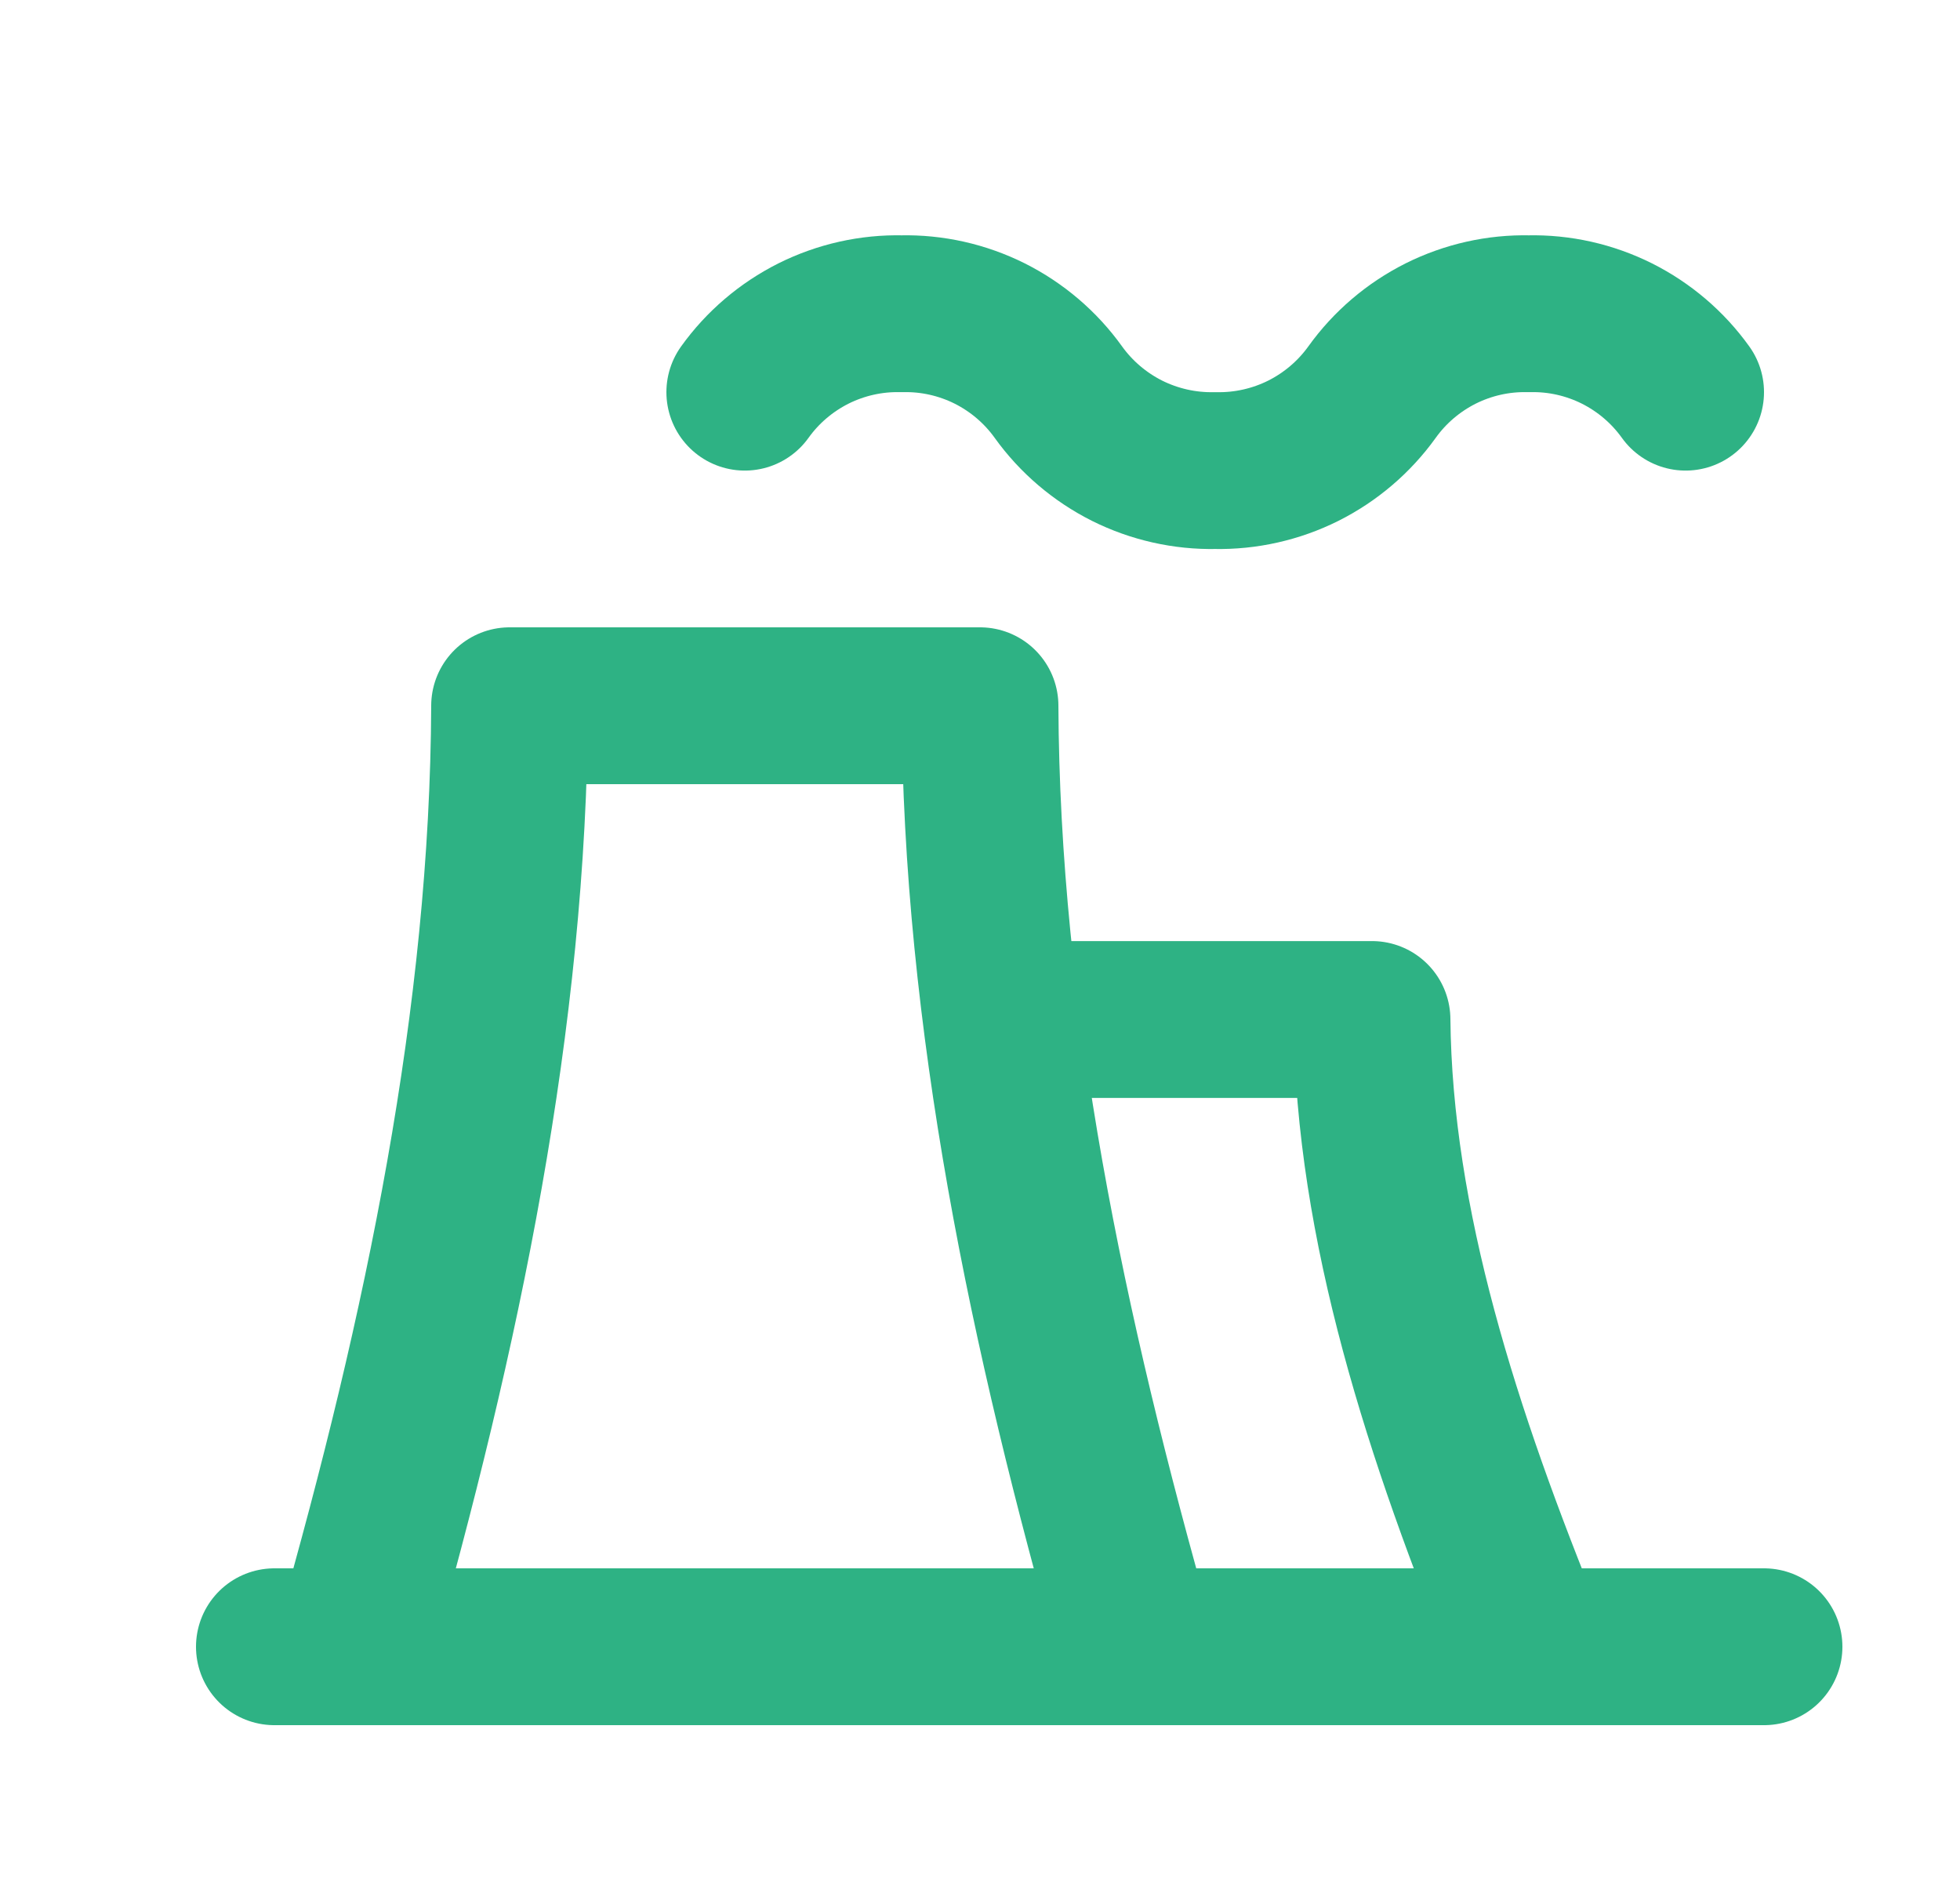
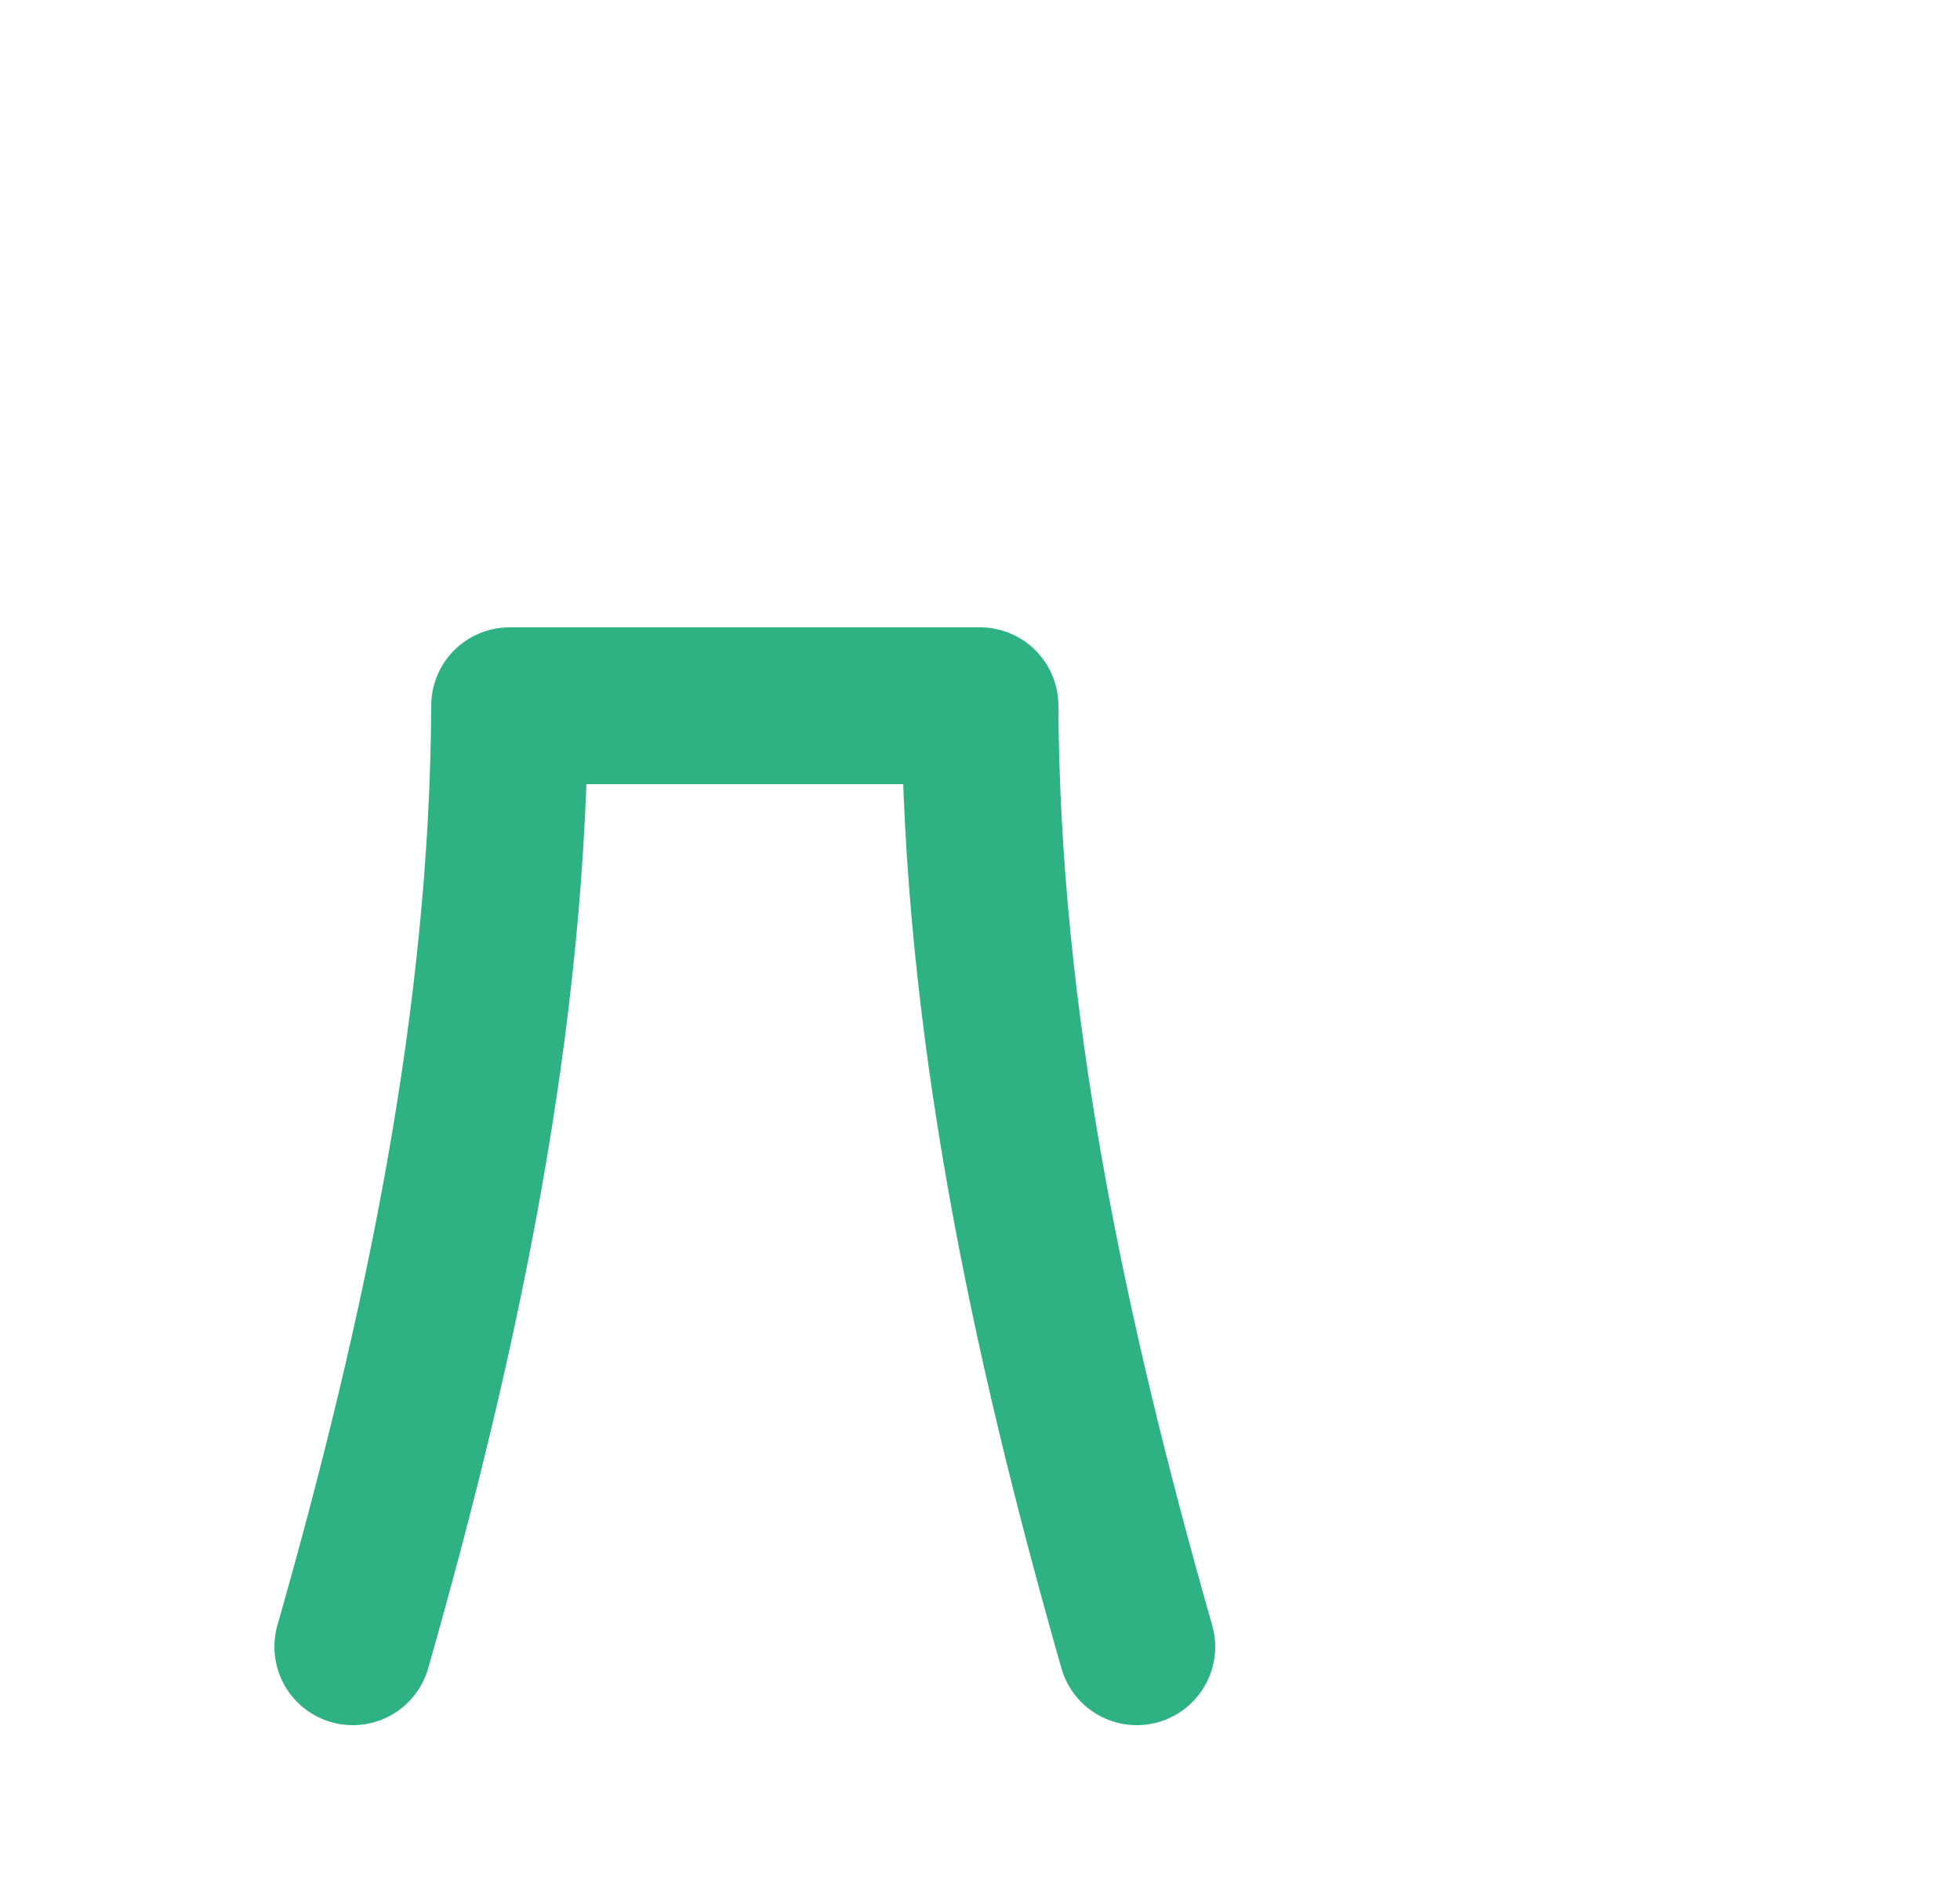
<svg xmlns="http://www.w3.org/2000/svg" width="25" height="24" viewBox="0 0 25 24" fill="none">
  <path d="M4.5 21C5.647 16.98 6.483 12.973 6.5 9H12.5C12.517 12.973 13.353 16.98 14.5 21" stroke="#2EB284" stroke-width="2" stroke-linecap="round" stroke-linejoin="round" />
-   <path d="M13 13.001H17.5C17.525 15.613 18.394 18.297 19.5 21M9.5 5.001C9.727 4.684 10.028 4.428 10.376 4.253C10.725 4.079 11.111 3.992 11.5 4.001C11.889 3.992 12.275 4.079 12.624 4.253C12.972 4.428 13.273 4.684 13.5 5.001C13.727 5.317 14.028 5.573 14.376 5.748C14.725 5.922 15.111 6.009 15.5 6.001C15.889 6.009 16.275 5.922 16.624 5.748C16.972 5.573 17.273 5.317 17.5 5.001C17.727 4.684 18.028 4.428 18.376 4.253C18.725 4.079 19.11 3.992 19.5 4.001C19.89 3.992 20.275 4.079 20.624 4.253C20.972 4.428 21.273 4.684 21.5 5.001M3.5 21H22.5" stroke="#2EB284" stroke-width="2" stroke-linecap="round" stroke-linejoin="round" />
</svg>